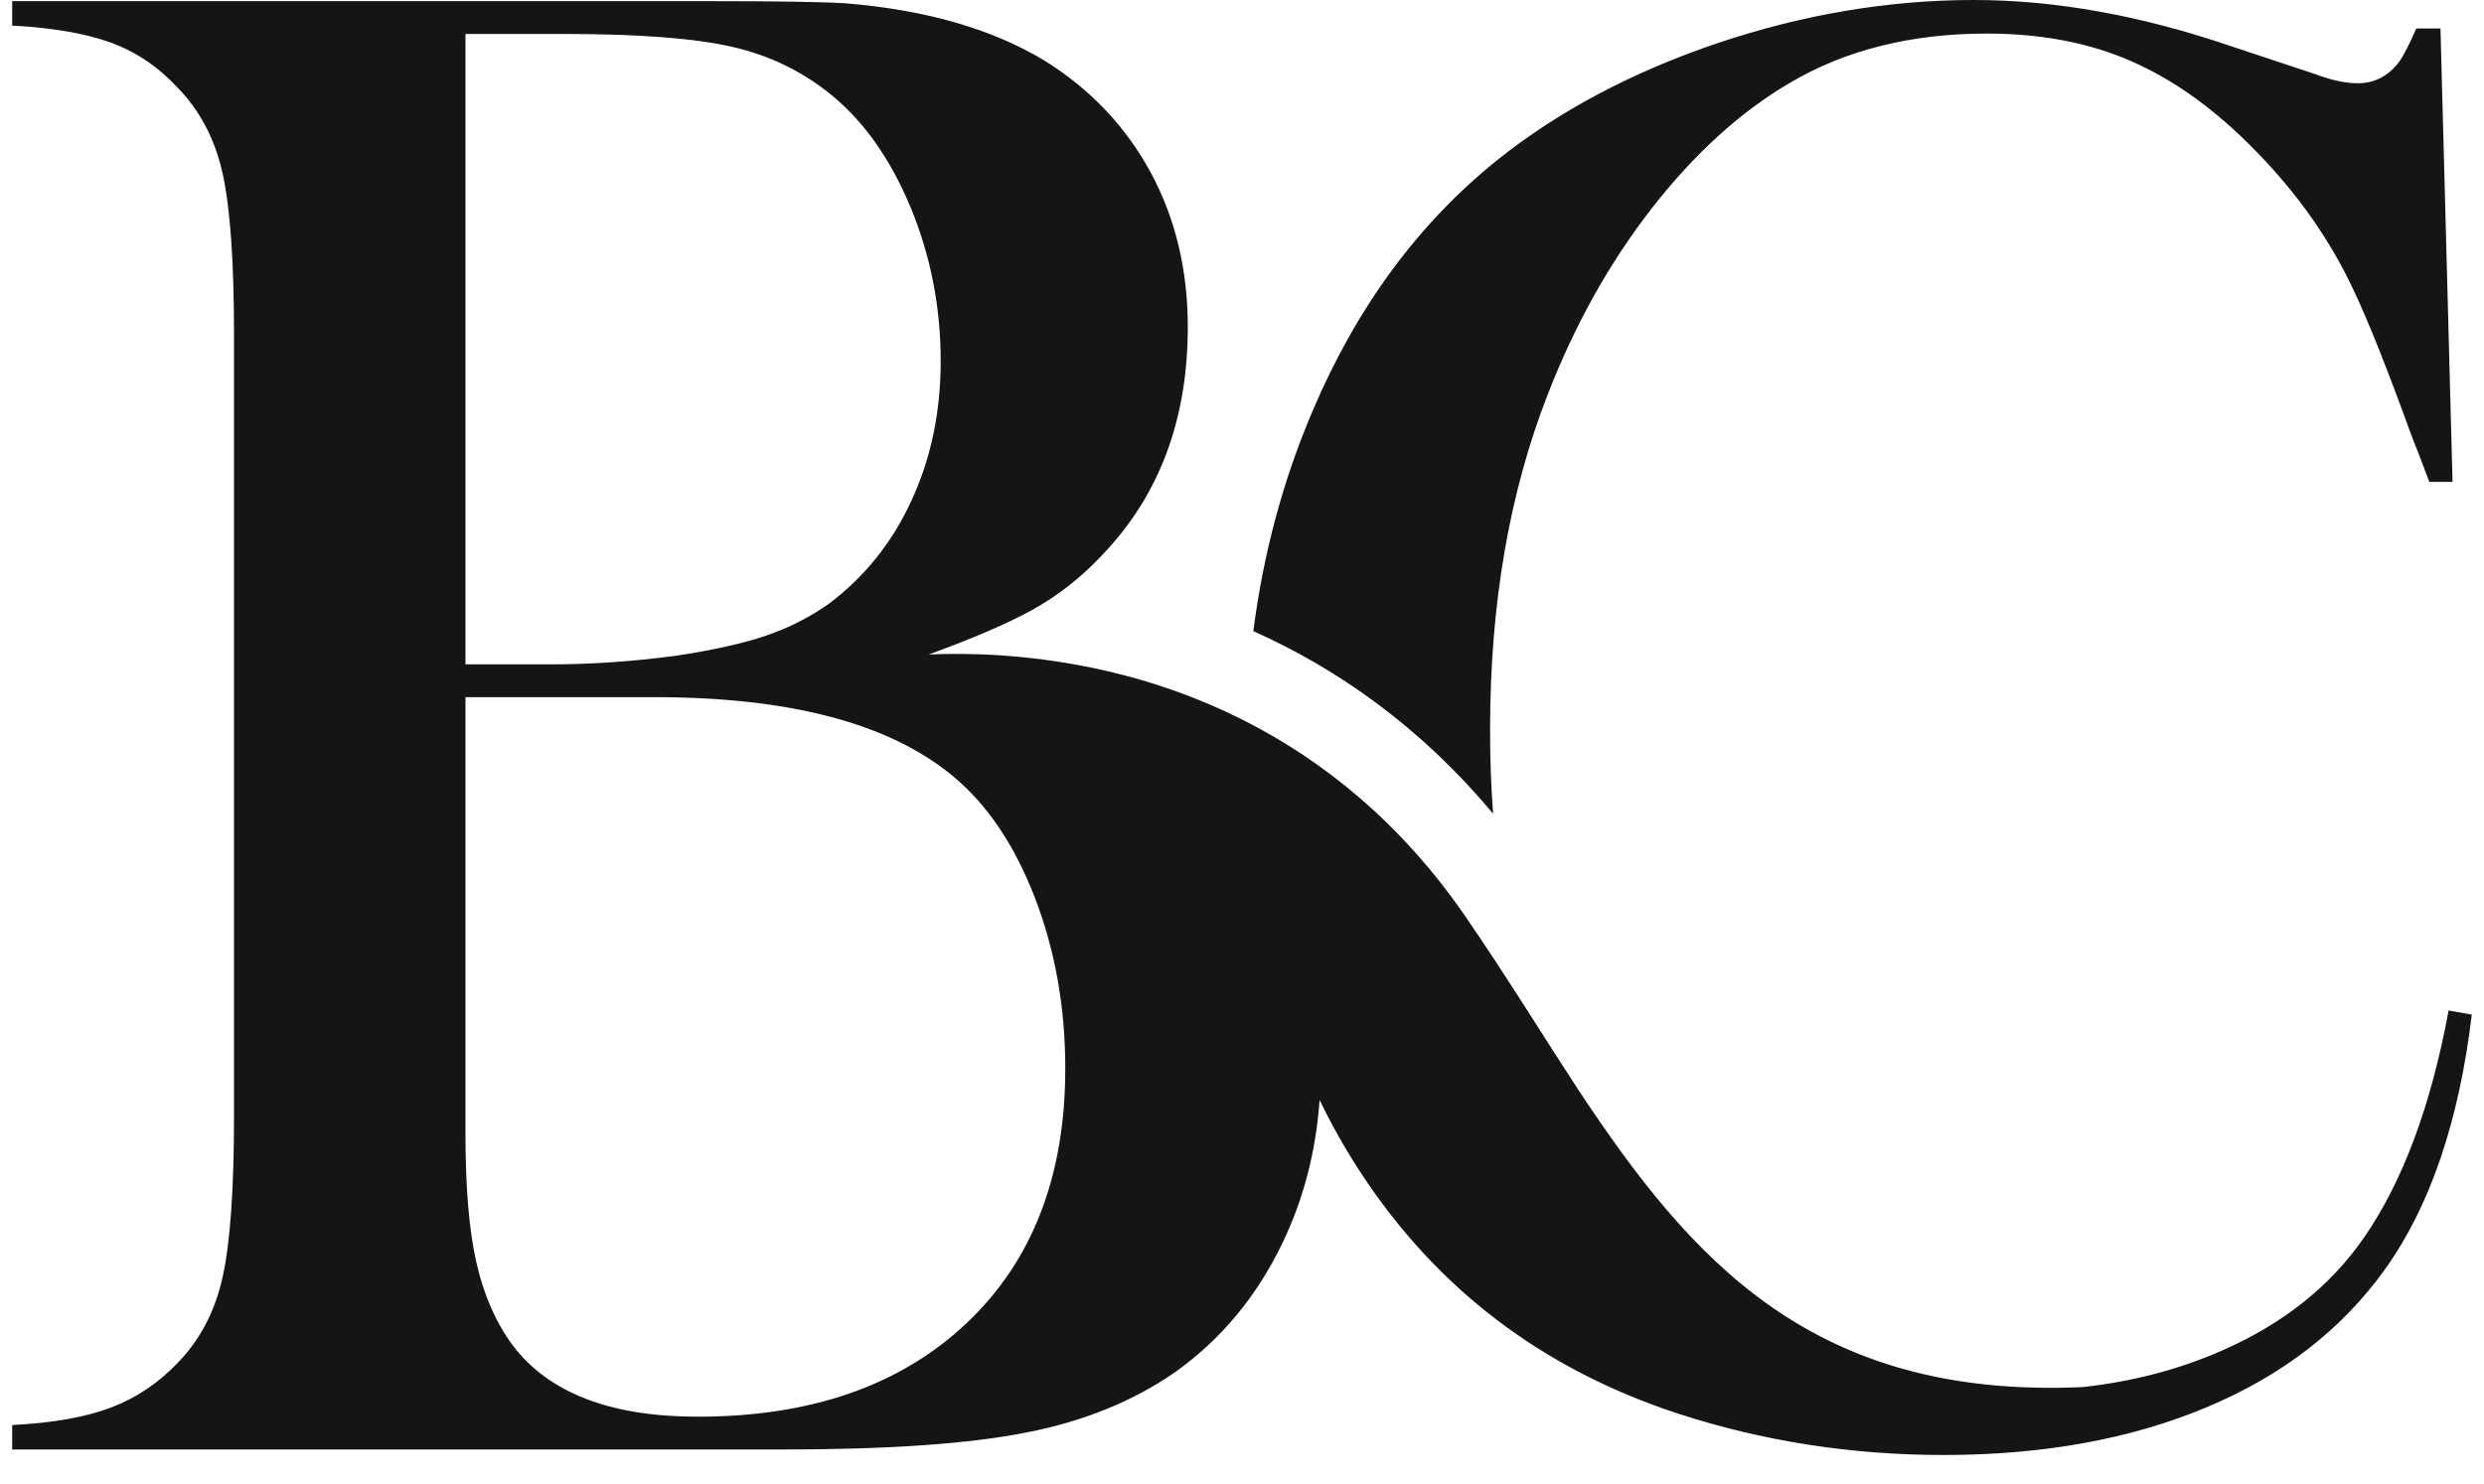
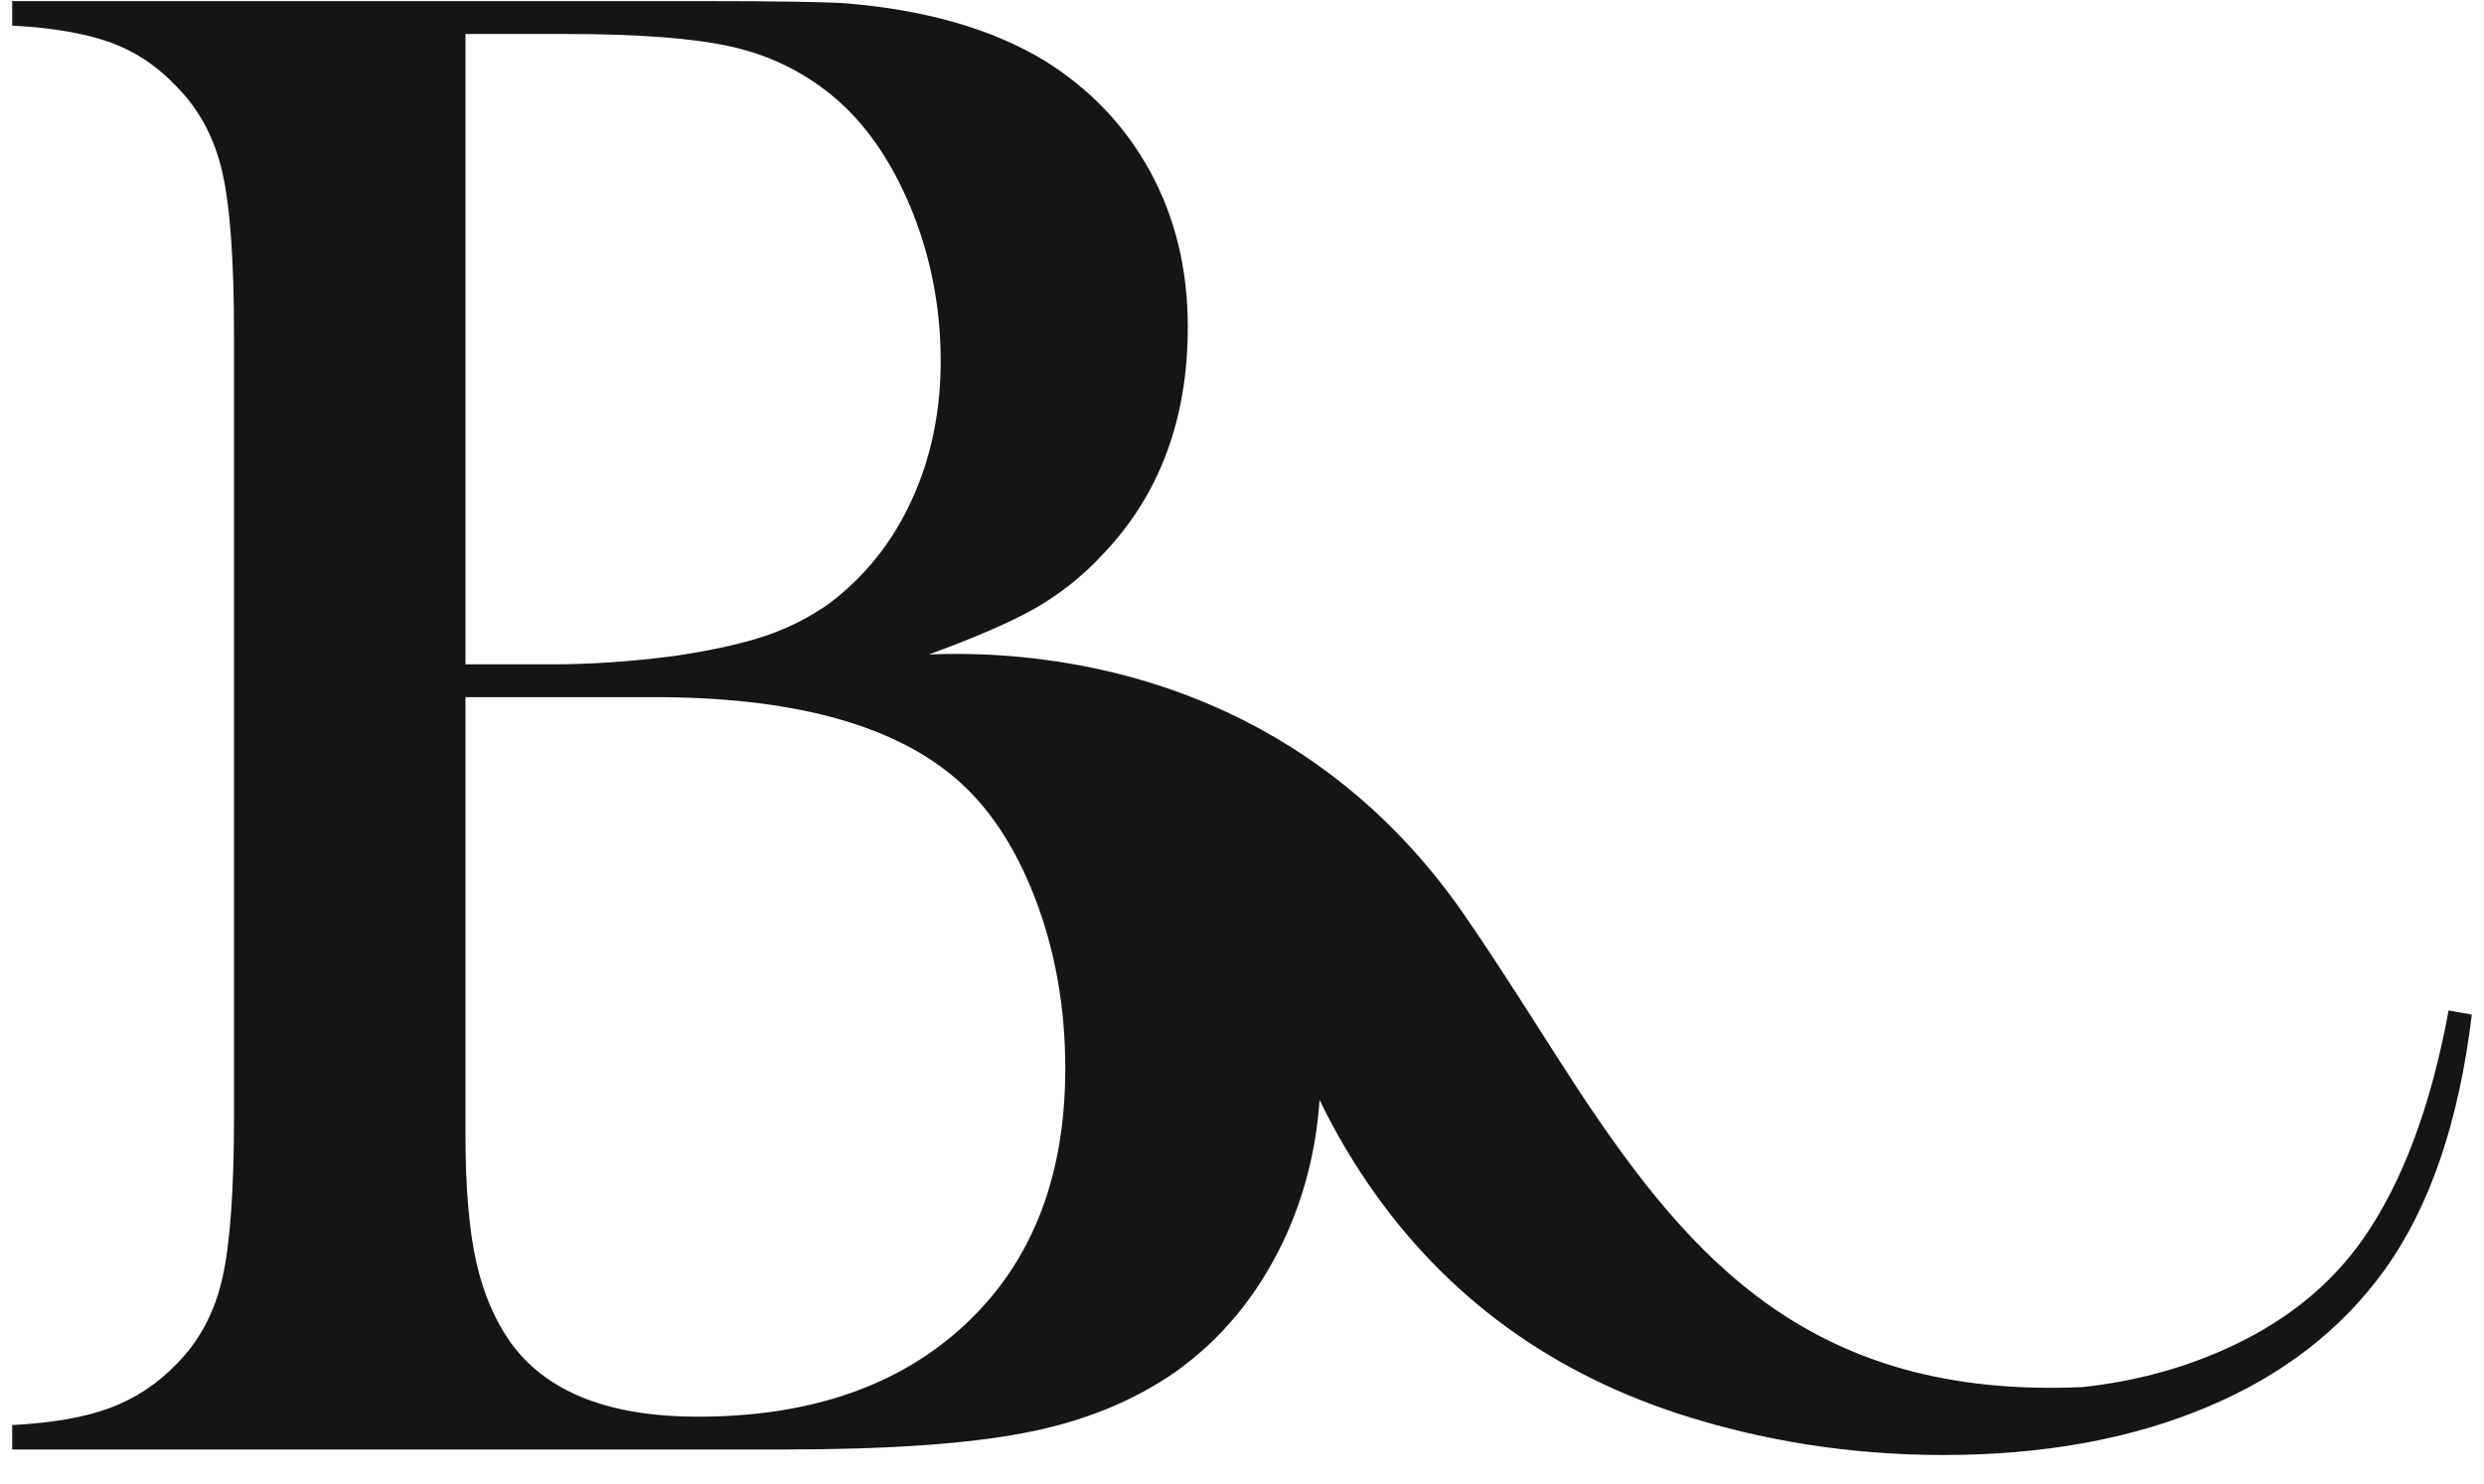
<svg xmlns="http://www.w3.org/2000/svg" width="77" height="46" viewBox="0 0 77 46" fill="none">
-   <path d="M46.284 25.233C46.219 24.387 46.19 23.516 46.19 22.622C46.19 18.741 46.787 15.278 47.975 12.237C48.812 10.079 49.883 8.156 51.2 6.463C52.516 4.775 53.933 3.481 55.46 2.582C57.193 1.552 59.235 1.041 61.593 1.041C63.162 1.041 64.567 1.288 65.819 1.794C67.071 2.299 68.283 3.105 69.453 4.216C70.998 5.686 72.175 7.298 72.988 9.062C73.45 10.044 74.041 11.543 74.773 13.561C74.902 13.872 75.077 14.337 75.306 14.943H76.025L75.651 0.882H74.902C74.691 1.364 74.516 1.711 74.369 1.917C74.036 2.358 73.608 2.582 73.088 2.582C72.707 2.582 72.268 2.487 71.771 2.299L69.202 1.447C66.387 0.482 63.712 0 61.19 0C58.538 0 55.893 0.447 53.248 1.335C50.609 2.229 48.338 3.428 46.442 4.94C43.978 6.91 42.058 9.515 40.683 12.755C39.77 14.895 39.161 17.165 38.851 19.57C41.391 20.705 43.989 22.481 46.284 25.233Z" fill="#151515" />
  <path d="M75.903 31.332C75.358 34.289 74.48 36.642 73.275 38.382C72.227 39.894 70.758 41.058 68.856 41.887C67.54 42.464 66.112 42.84 64.561 43.01C56.174 43.387 52.411 39.053 48.947 33.825C48.426 33.025 47.899 32.202 47.372 31.373C46.734 30.379 46.085 29.373 45.4 28.38C43.387 25.469 40.999 23.587 38.629 22.375C37.019 21.552 35.428 21.041 33.964 20.729C31.828 20.276 29.973 20.241 28.791 20.294C30.178 19.788 31.255 19.323 32.01 18.906C32.817 18.453 33.537 17.889 34.169 17.206C35.937 15.366 36.82 13.008 36.82 10.138C36.82 8.362 36.434 6.757 35.662 5.334C34.883 3.905 33.789 2.758 32.373 1.876C30.734 0.888 28.668 0.3 26.181 0.1C25.502 0.059 24.074 0.035 21.891 0.035H0.378V0.794C1.624 0.859 2.637 1.035 3.427 1.317C4.211 1.605 4.896 2.064 5.487 2.699C6.183 3.405 6.657 4.293 6.897 5.363C7.137 6.439 7.254 8.109 7.254 10.367V34.613C7.254 36.871 7.137 38.541 6.897 39.617C6.657 40.688 6.183 41.575 5.487 42.281C4.896 42.893 4.217 43.352 3.438 43.645C2.666 43.94 1.648 44.122 0.378 44.187V44.945H24.314C27.544 44.945 30.049 44.769 31.828 44.416C33.607 44.069 35.141 43.44 36.428 42.546C37.85 41.534 38.956 40.2 39.752 38.547C40.408 37.183 40.794 35.701 40.905 34.107C41.274 34.872 41.69 35.607 42.152 36.318C44.51 39.941 47.788 42.44 51.984 43.822C54.612 44.681 57.368 45.116 60.247 45.116C63.337 45.116 66.053 44.622 68.406 43.634C70.752 42.652 72.596 41.223 73.93 39.359C75.329 37.406 76.224 34.772 76.622 31.461L75.903 31.332ZM14.429 1.053H17.472C19.808 1.053 21.546 1.188 22.693 1.452C23.84 1.711 24.858 2.205 25.753 2.929C26.784 3.764 27.603 4.934 28.229 6.433C28.849 7.939 29.16 9.521 29.16 11.191C29.16 12.767 28.861 14.207 28.258 15.513C27.661 16.818 26.801 17.889 25.689 18.724C25.098 19.141 24.448 19.471 23.74 19.712C23.032 19.953 22.102 20.159 20.943 20.335C19.608 20.511 18.321 20.6 17.08 20.6H14.429V1.053ZM29.961 41.029C27.919 42.958 25.145 43.928 21.628 43.928C18.924 43.928 17.016 43.193 15.898 41.722C15.377 41.017 14.997 40.164 14.769 39.153C14.54 38.147 14.429 36.818 14.429 35.172V21.617H20.287C24.478 21.617 27.556 22.428 29.523 24.052C30.588 24.928 31.442 26.186 32.074 27.821C32.706 29.456 33.022 31.226 33.022 33.131C33.022 36.465 32.004 39.1 29.961 41.029Z" fill="#151515" />
</svg>